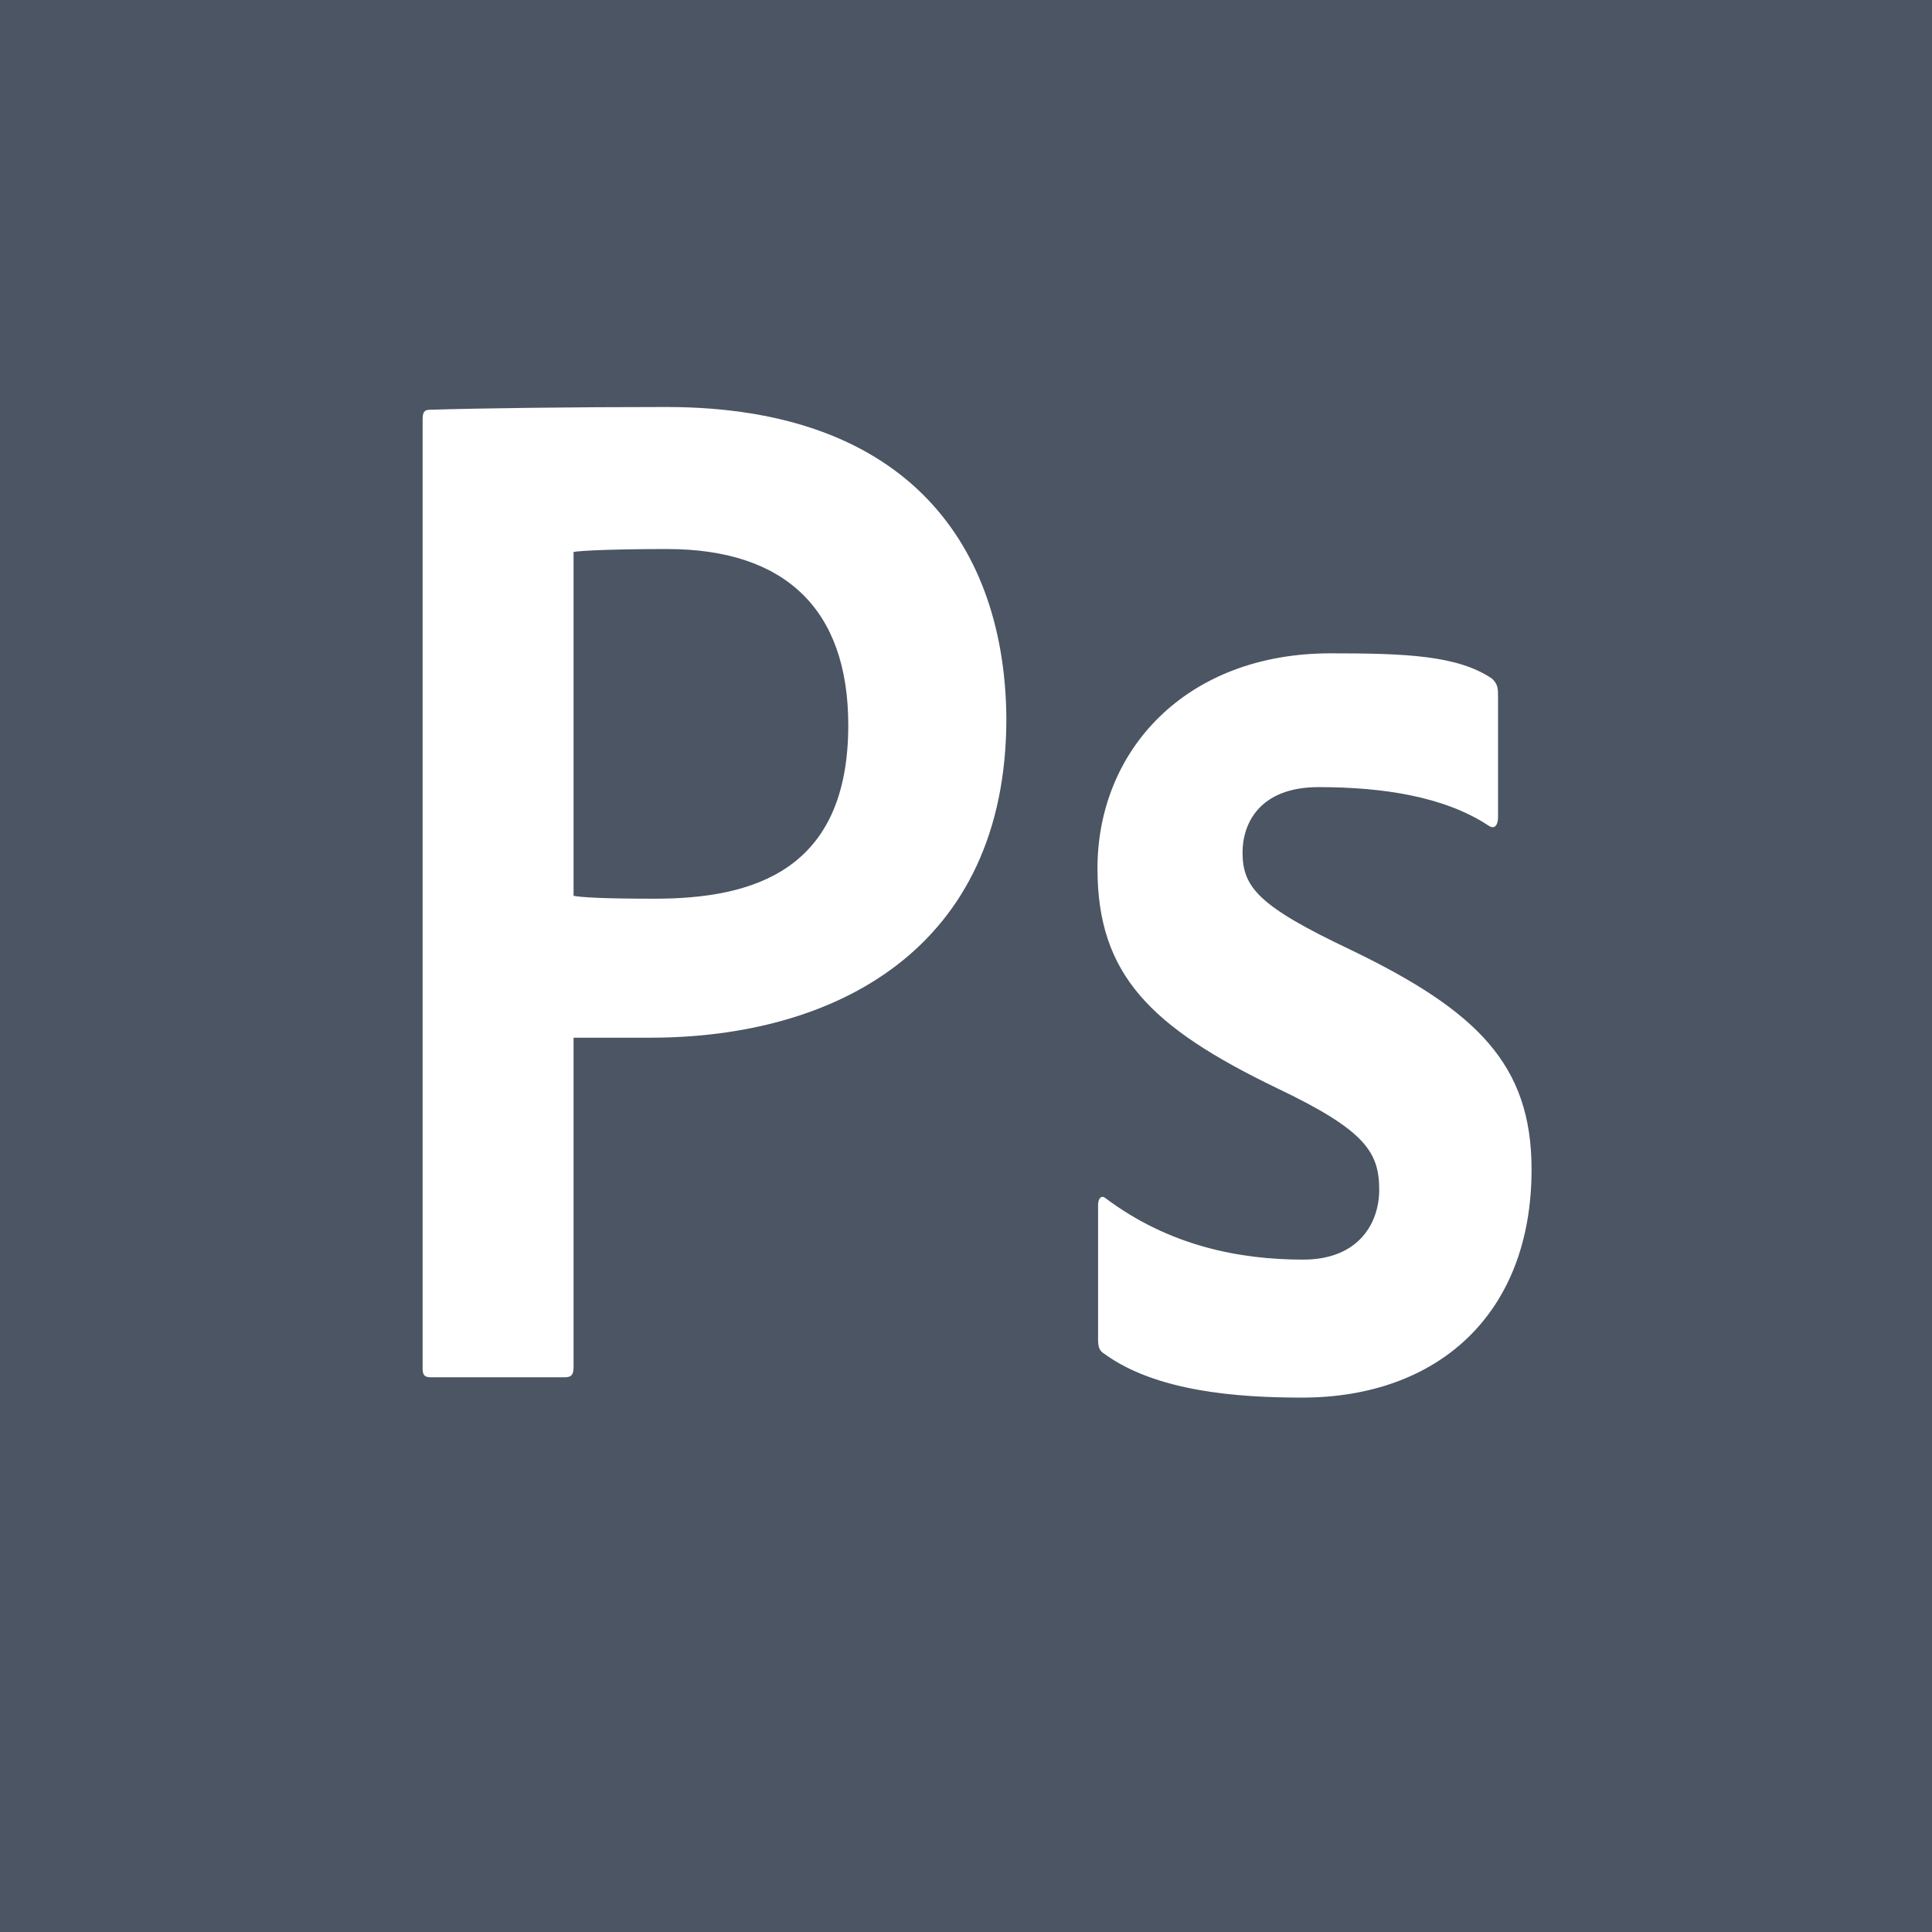
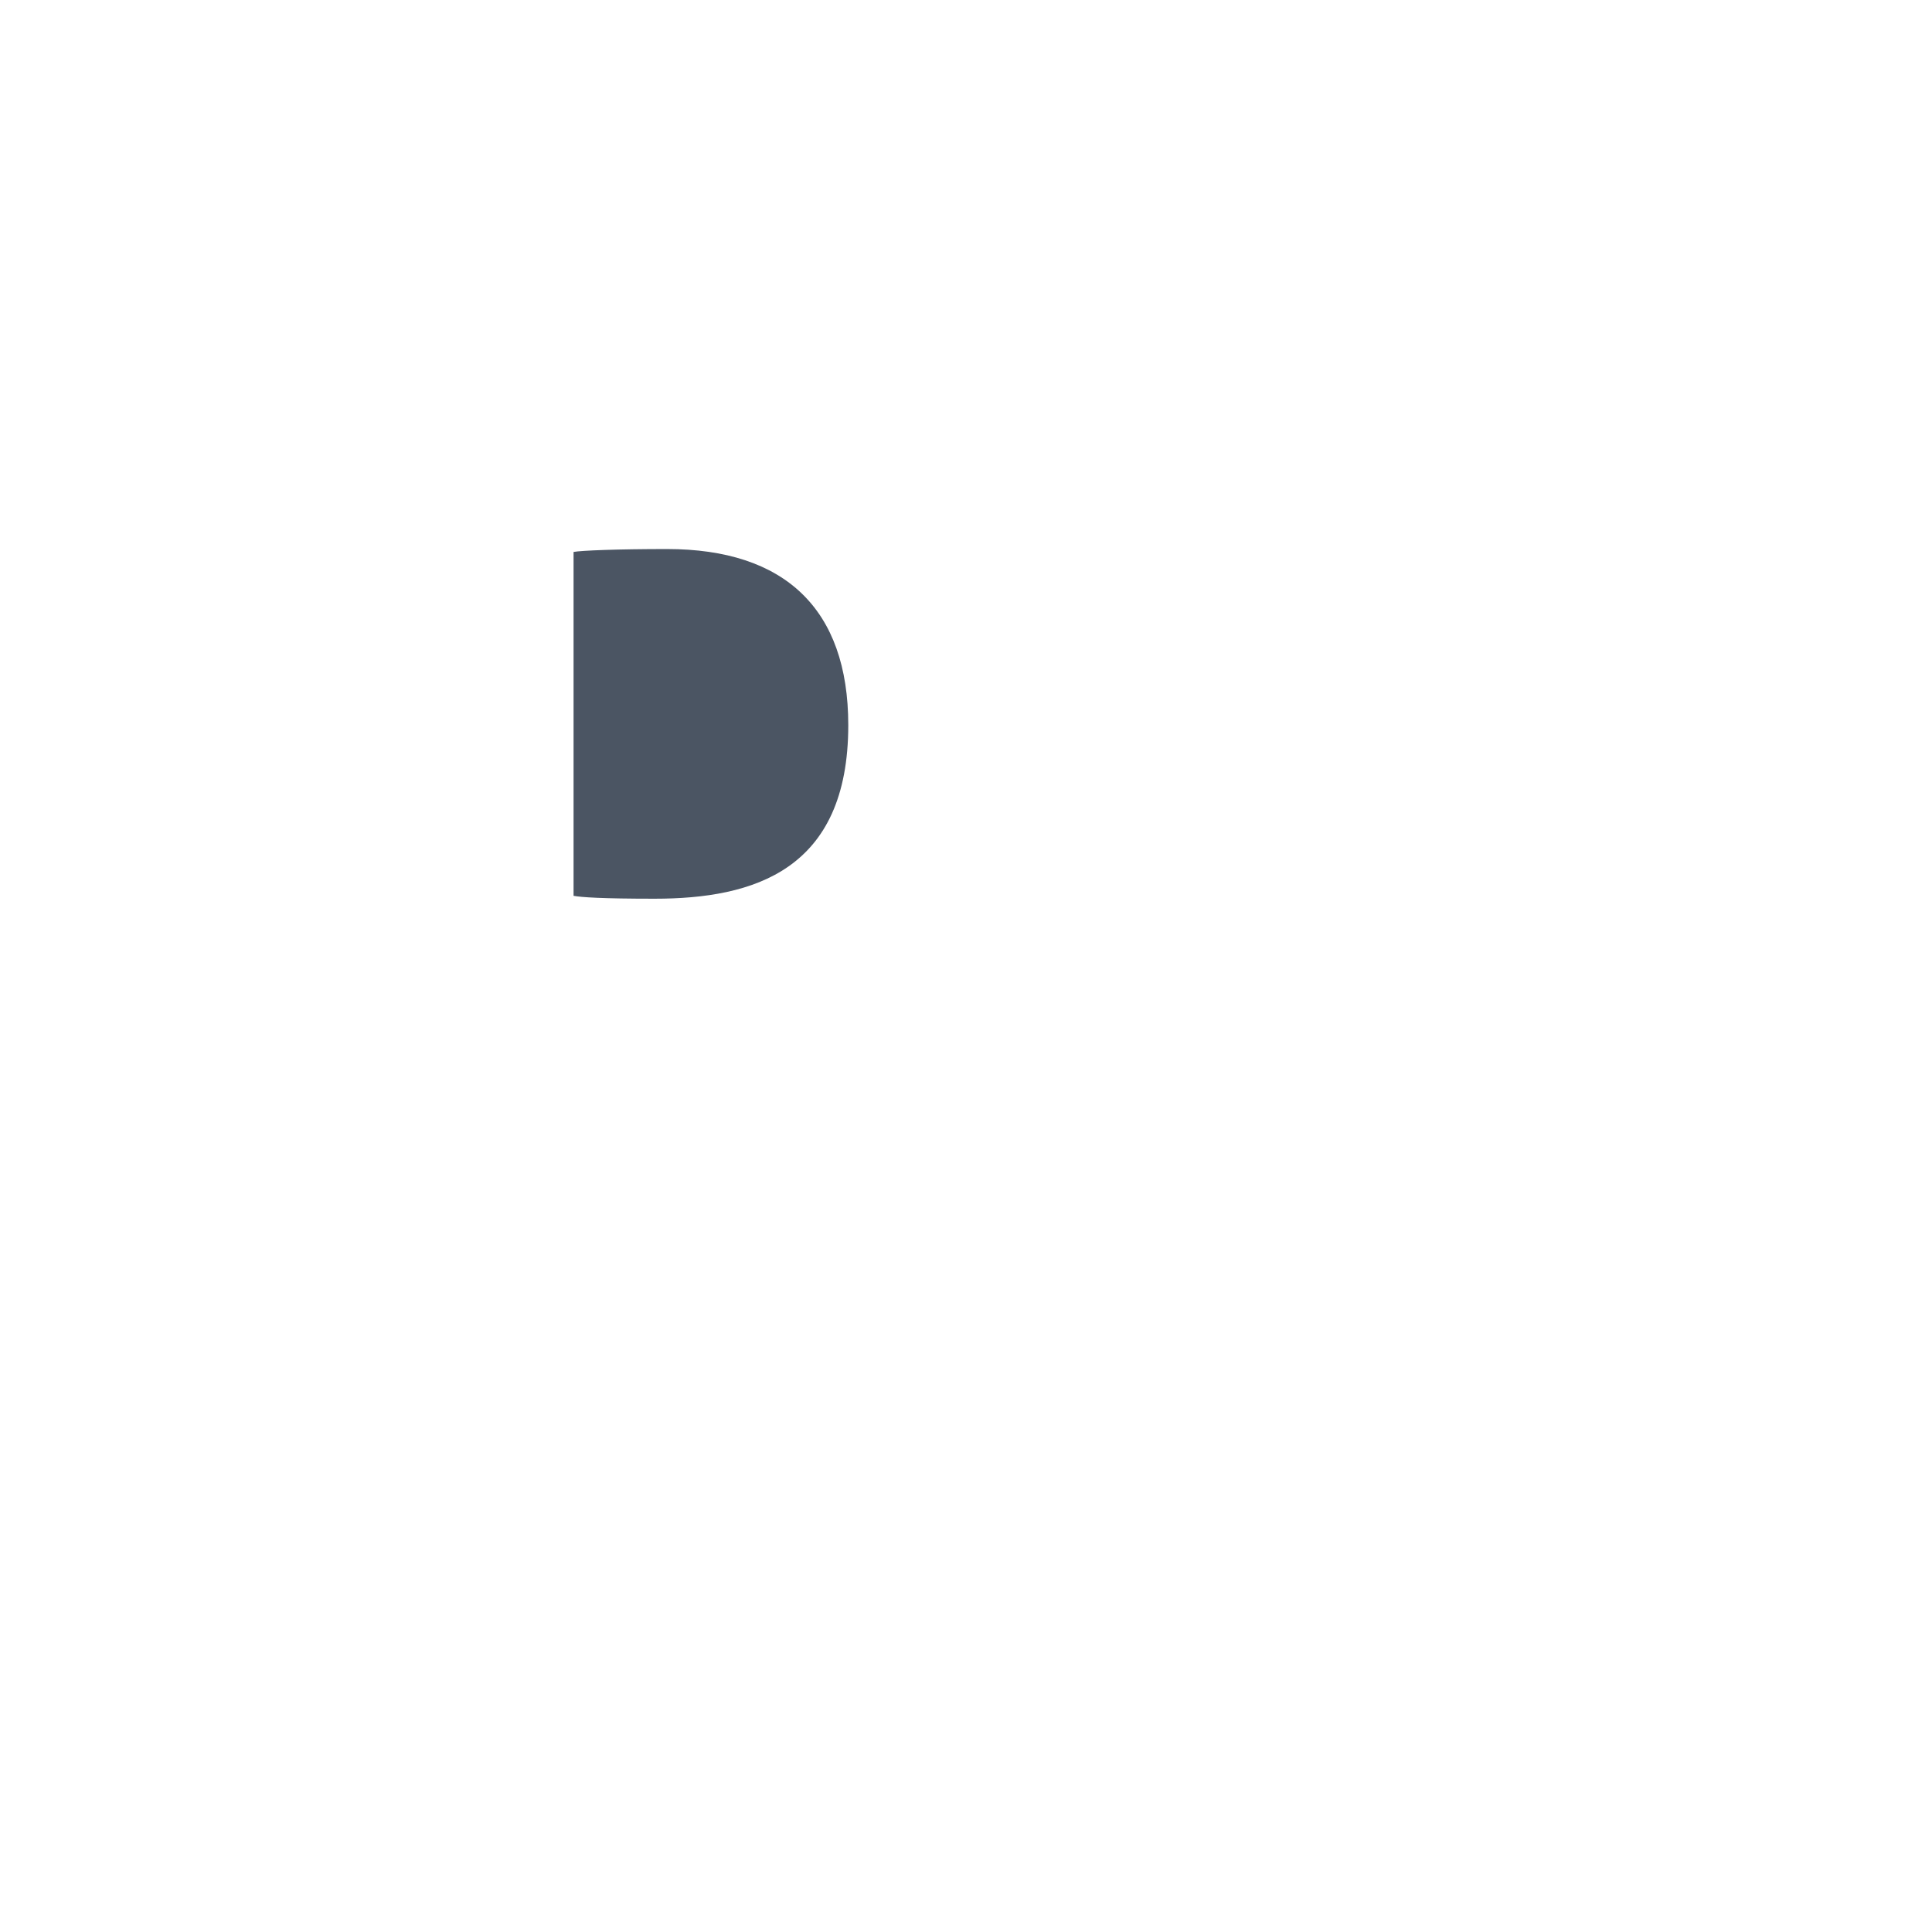
<svg xmlns="http://www.w3.org/2000/svg" fill="#4B5563" height="512px" style="enable-background:new 0 0 512 512;" version="1.1" viewBox="0 0 512 512" width="512px" xml:space="preserve">
  <g id="_x32_3_x2C__Photoshop_x2C__Adobe">
    <g>
      <path d="M176.77,145.5c-12.928,0-22.77,0.384-24.77,0.771v91.13c2,0.384,7.546,0.767,21.47,0.767    c26.182,0,51.331-7.462,51.331-46.001C224.801,161.335,207.928,145.5,176.77,145.5z" />
-       <path d="M0,0v512h512V0H0z M172.365,275c-9.281,0-18.365,0-20.365,0v87.325c0,2.315-0.848,2.675-2.508,2.675h-35.136    c-1.655,0-2.356-0.359-2.356-2.287V111.238c0-1.931,0.351-2.653,2.006-2.653c12.595-0.388,37.366-0.726,62.558-0.726    c64.966,0,89.803,37.82,90.135,82.527C266.698,251.658,221.088,275,172.365,275z M345.034,370.381    c-17.262,0-38.774-1.645-52.456-11.666c-1.305-0.771-1.578-1.925-1.578-3.856v-35.454c0-1.927,0.926-2.697,1.902-1.927    c16.935,12.718,35.52,16.332,52.454,16.332c14.984,0,20.147-9.987,20.147-18.464c0-10.019-3.655-15.804-27.107-26.977    c-33.546-16.187-47.555-30.097-47.555-58.229c0-31.218,23.34-57.003,61.771-57.003c19.866,0,33.655,0.533,42.776,6.695    c1.629,1.543,1.61,2.698,1.61,5.013v31.601c0,2.31-0.959,3.469-2.584,2.31c-11.727-7.706-28.028-10.16-44.963-10.16    c-15.962,0-20.165,9.982-20.165,17.304c0,9.252,4.255,14.26,28.684,25.823c33.547,16.187,47.909,30.446,47.909,58.191    C405.881,348.453,380.862,370.381,345.034,370.381z" />
    </g>
  </g>
  <g id="Layer_1" />
</svg>